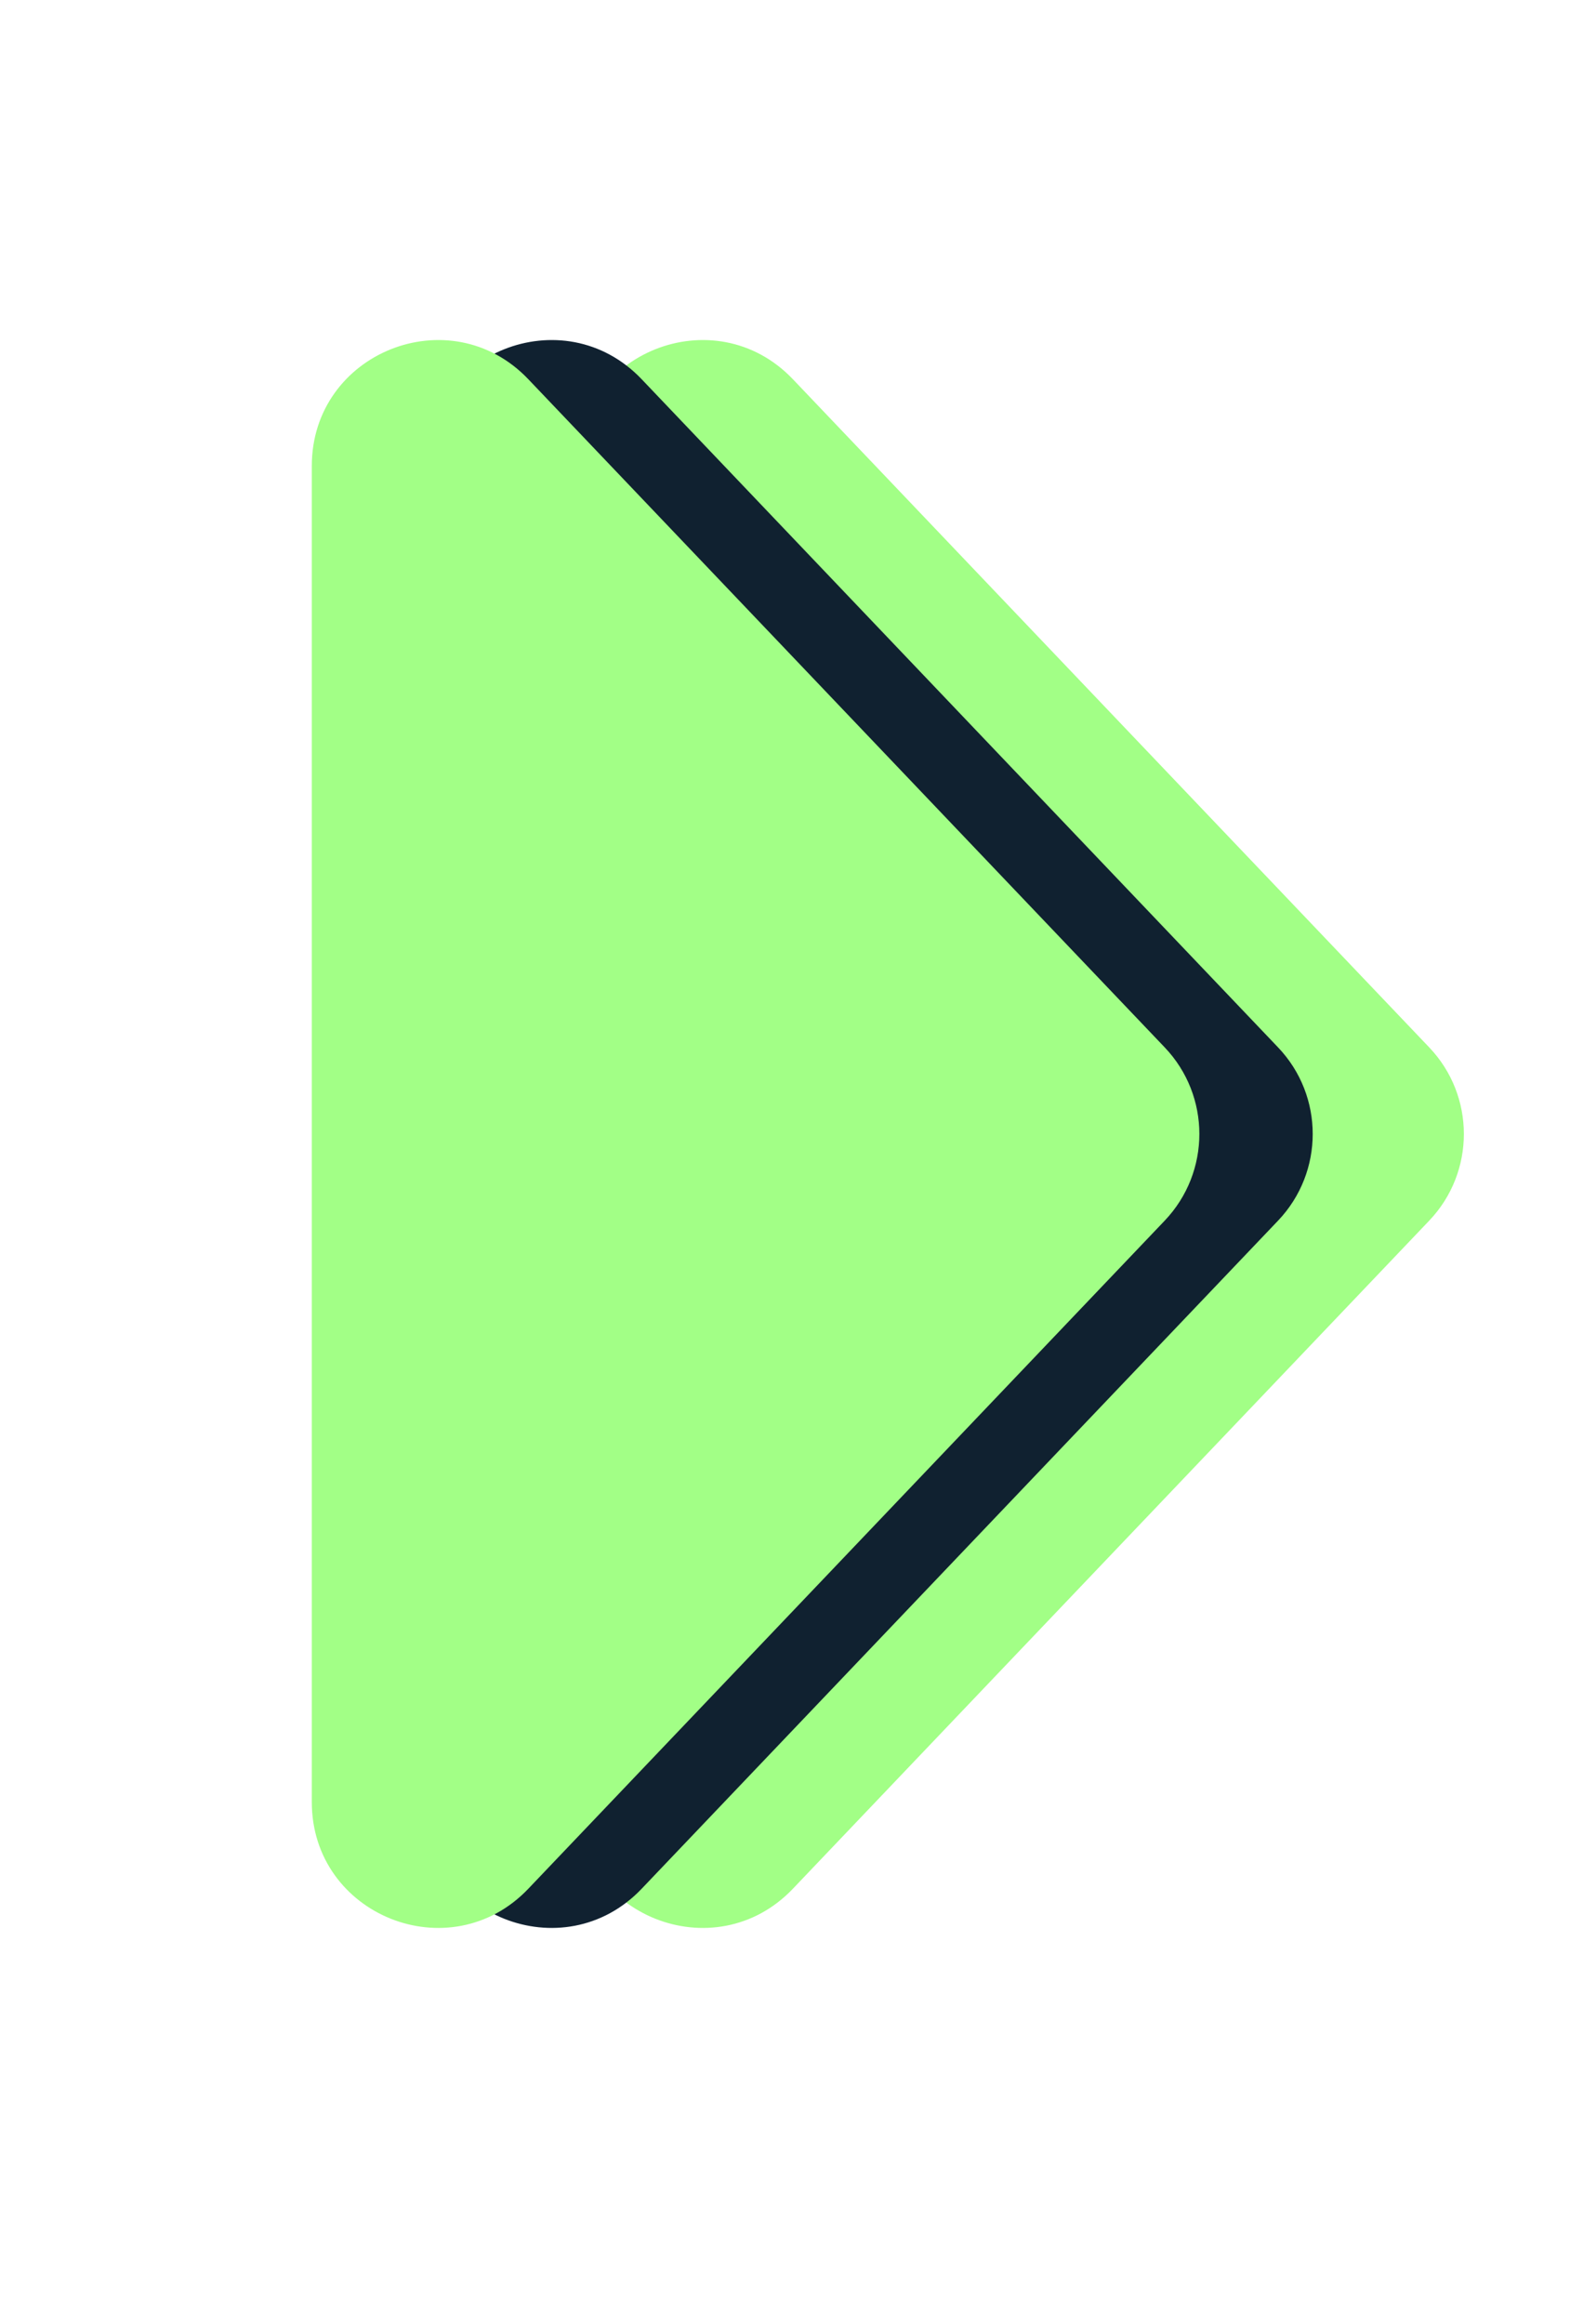
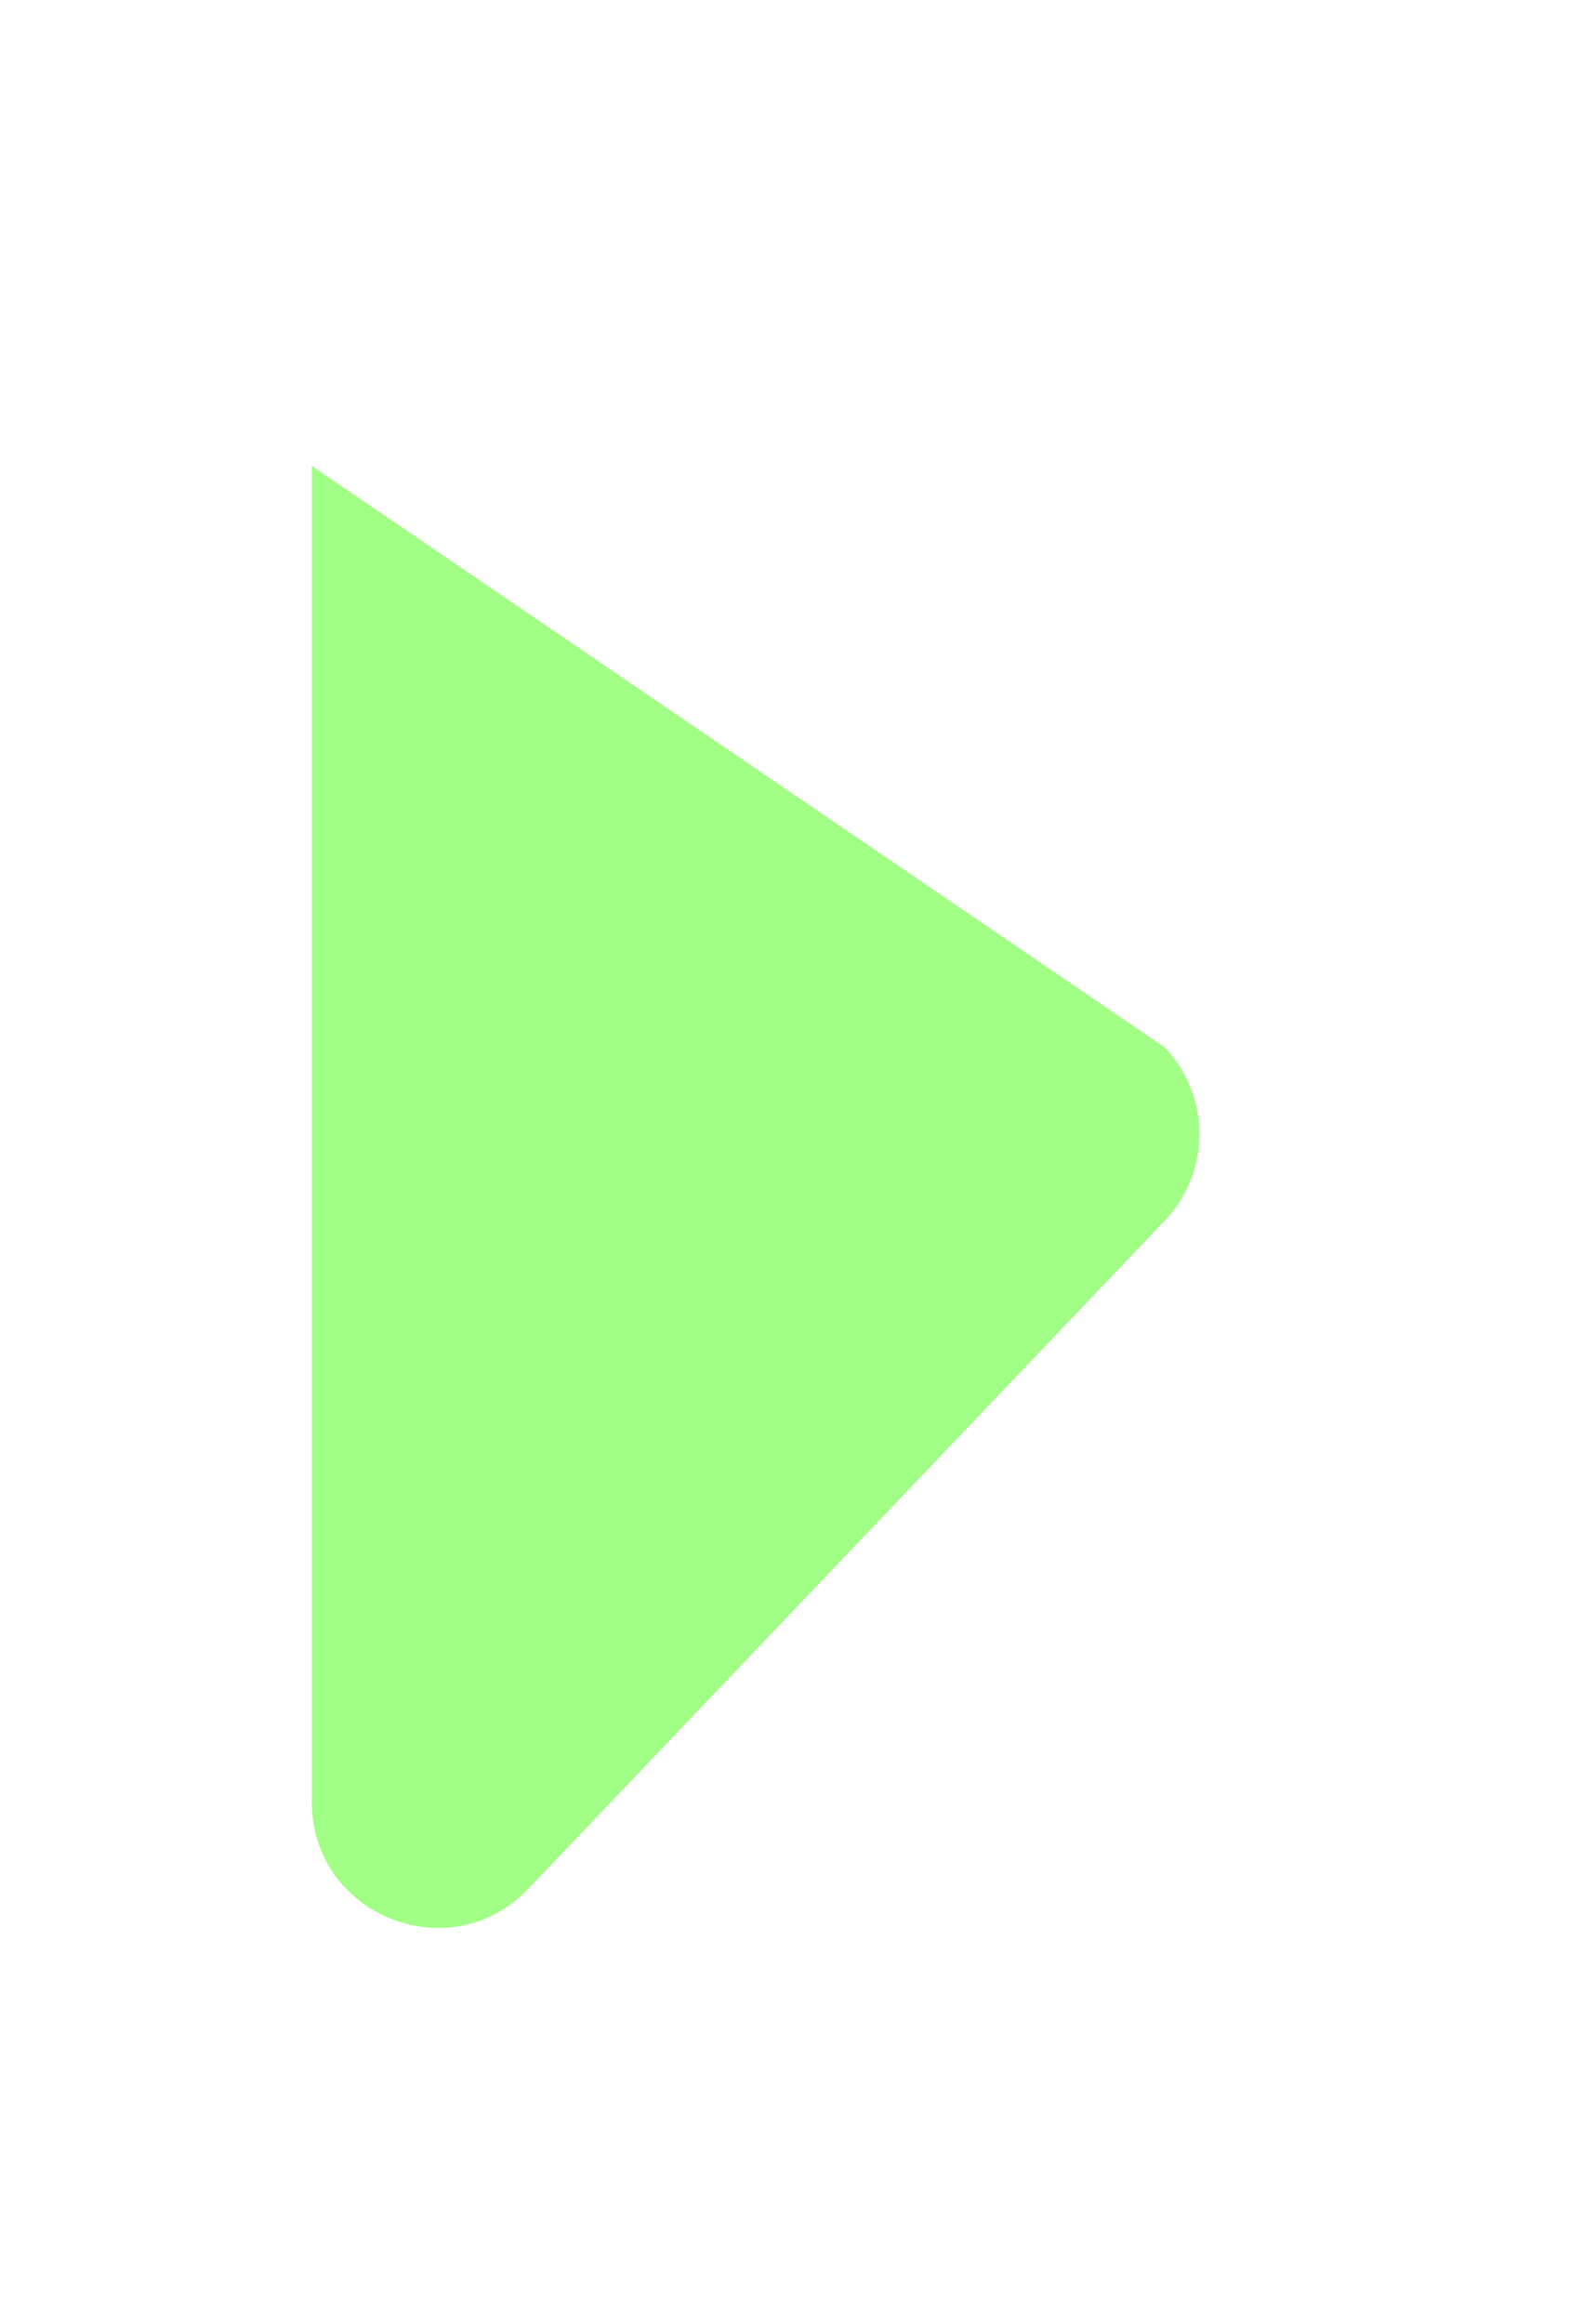
<svg xmlns="http://www.w3.org/2000/svg" width="25" height="37" viewBox="0 0 25 37" fill="none">
-   <path d="M22.758 16.675C23.494 17.447 23.494 18.661 22.758 19.434L12.626 30.07C11.38 31.377 9.177 30.496 9.177 28.691L9.177 7.418C9.177 5.613 11.38 4.731 12.626 6.038L22.758 16.675Z" fill="#A2FF86" />
-   <path d="M20.351 16.675C21.087 17.447 21.087 18.661 20.351 19.434L10.218 30.07C8.973 31.377 6.77 30.496 6.77 28.691L6.77 7.418C6.77 5.613 8.973 4.731 10.218 6.038L20.351 16.675Z" fill="#102130" />
-   <path d="M18.546 16.675C19.282 17.447 19.282 18.661 18.546 19.434L8.413 30.07C7.168 31.377 4.965 30.496 4.965 28.691L4.965 7.418C4.965 5.613 7.168 4.731 8.413 6.038L18.546 16.675Z" fill="#A2FF86" />
+   <path d="M18.546 16.675C19.282 17.447 19.282 18.661 18.546 19.434L8.413 30.07C7.168 31.377 4.965 30.496 4.965 28.691L4.965 7.418L18.546 16.675Z" fill="#A2FF86" />
</svg>